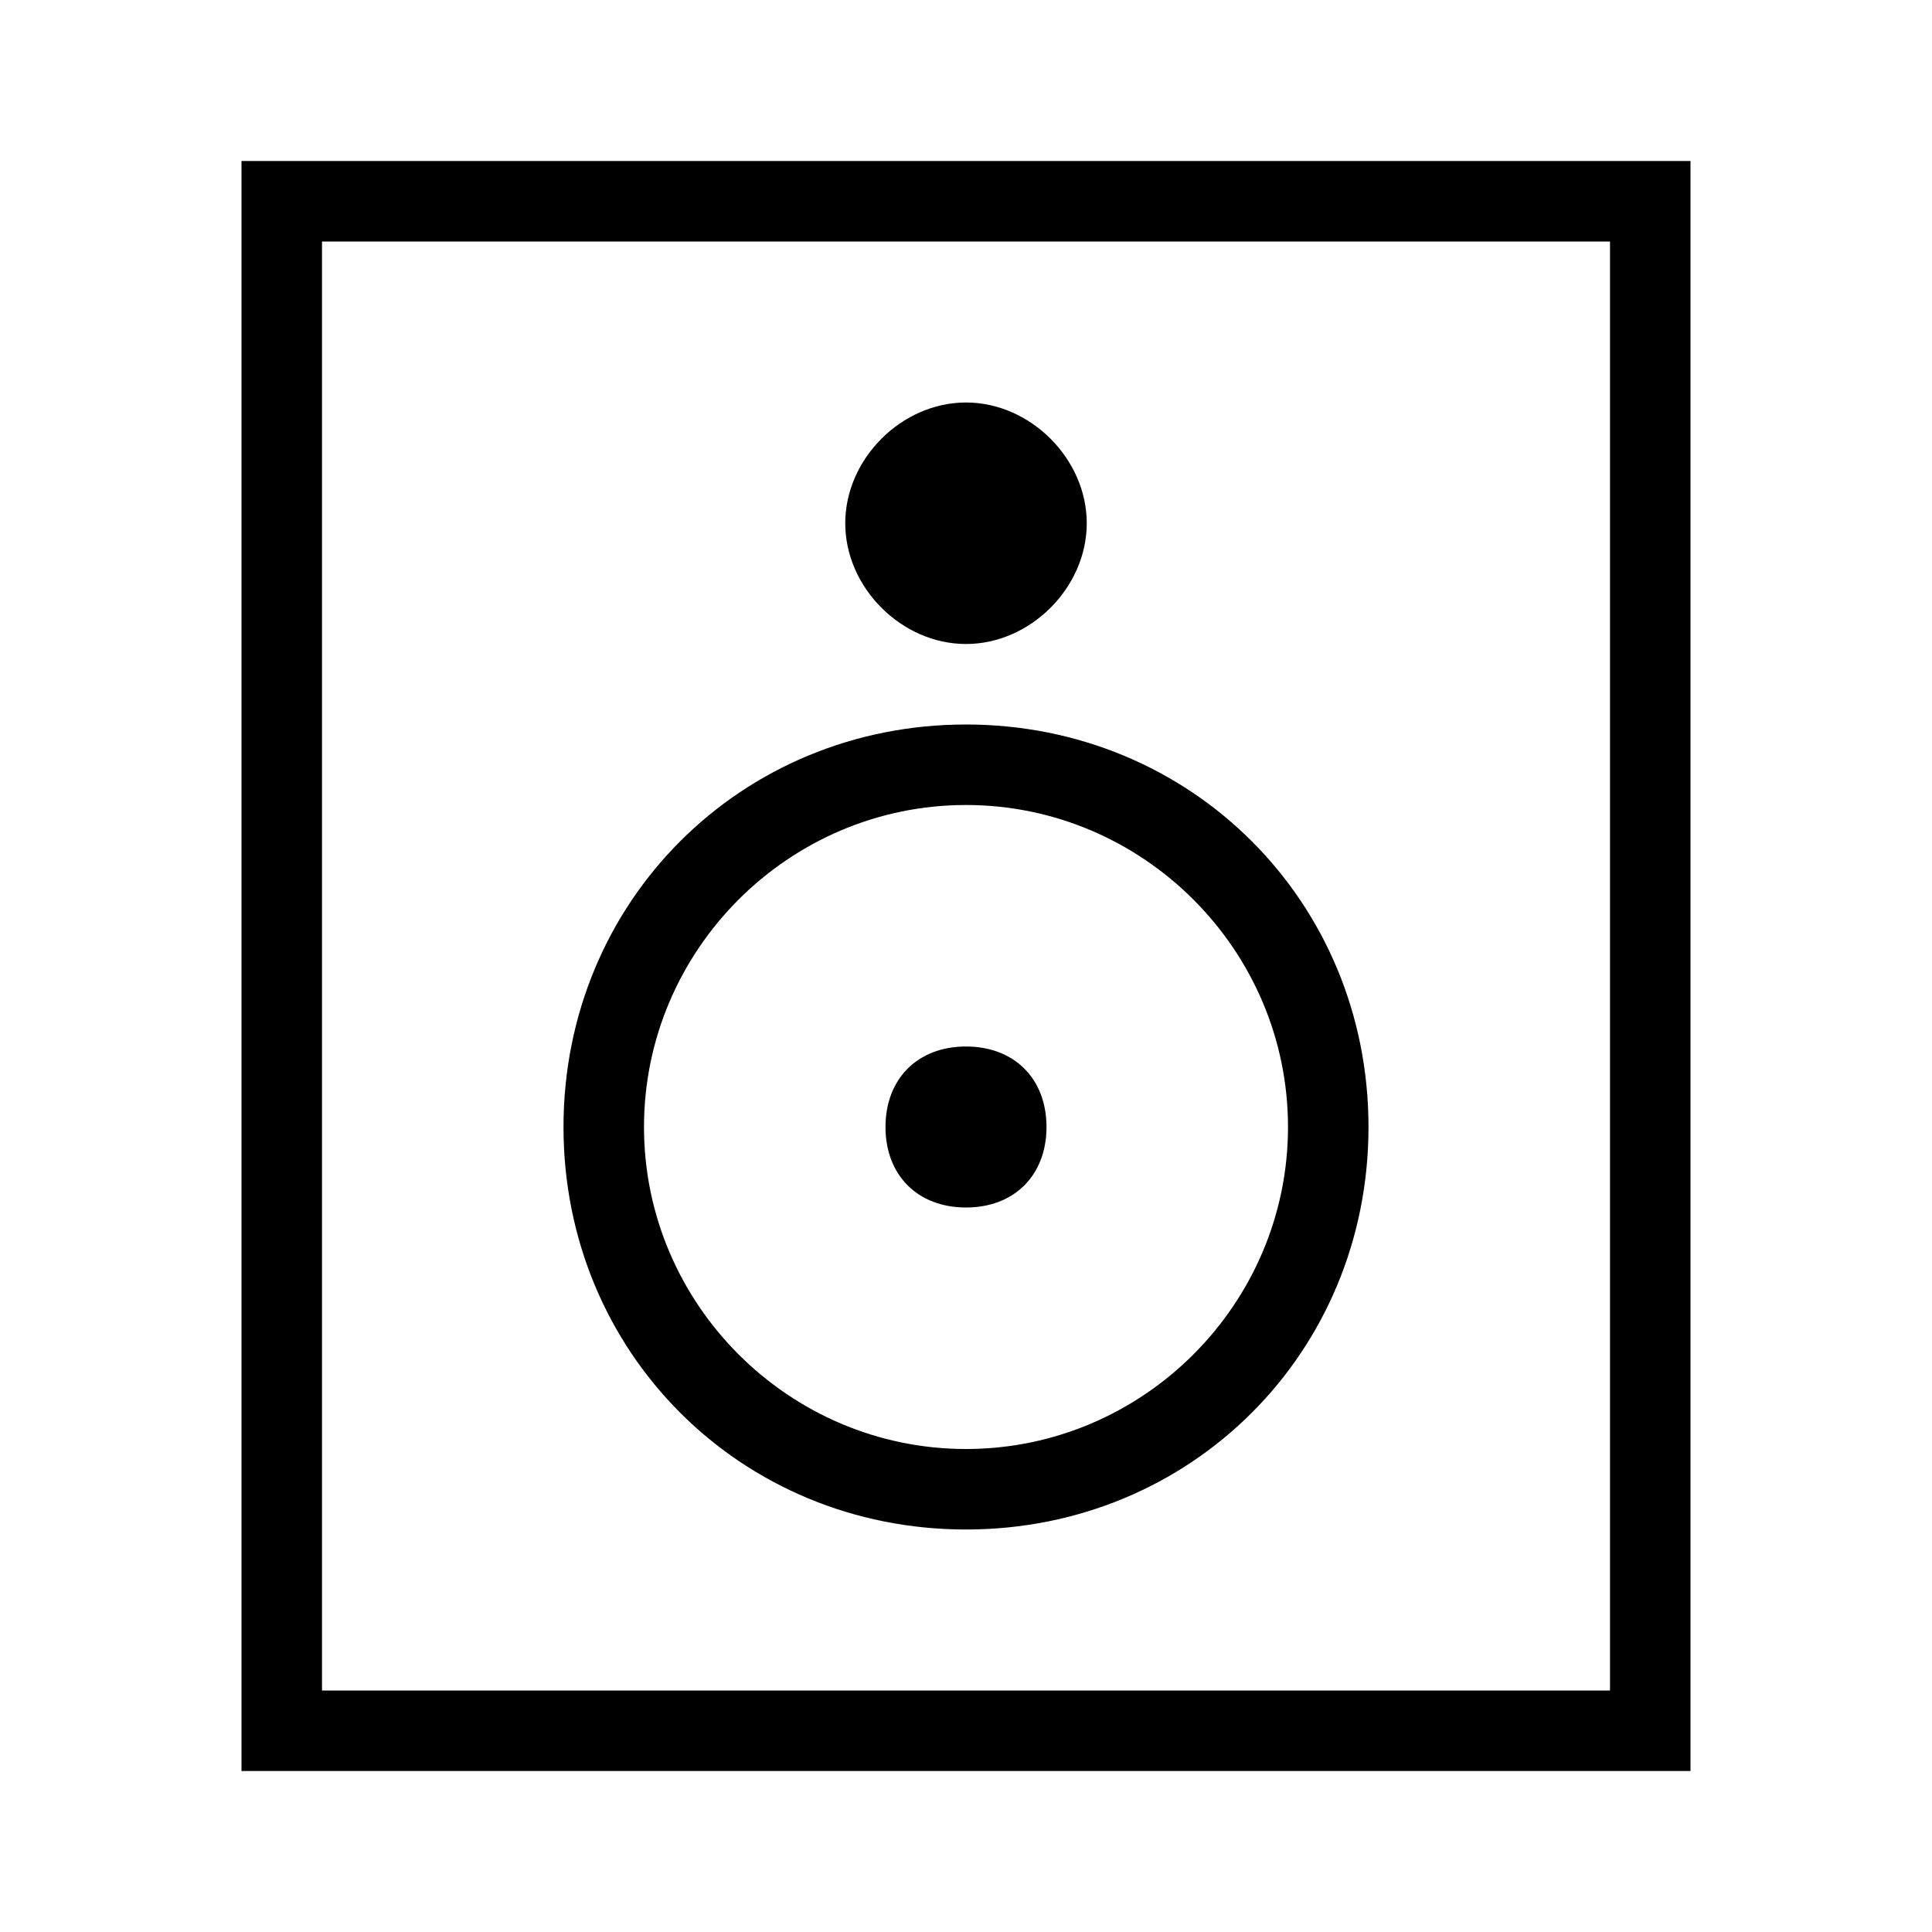
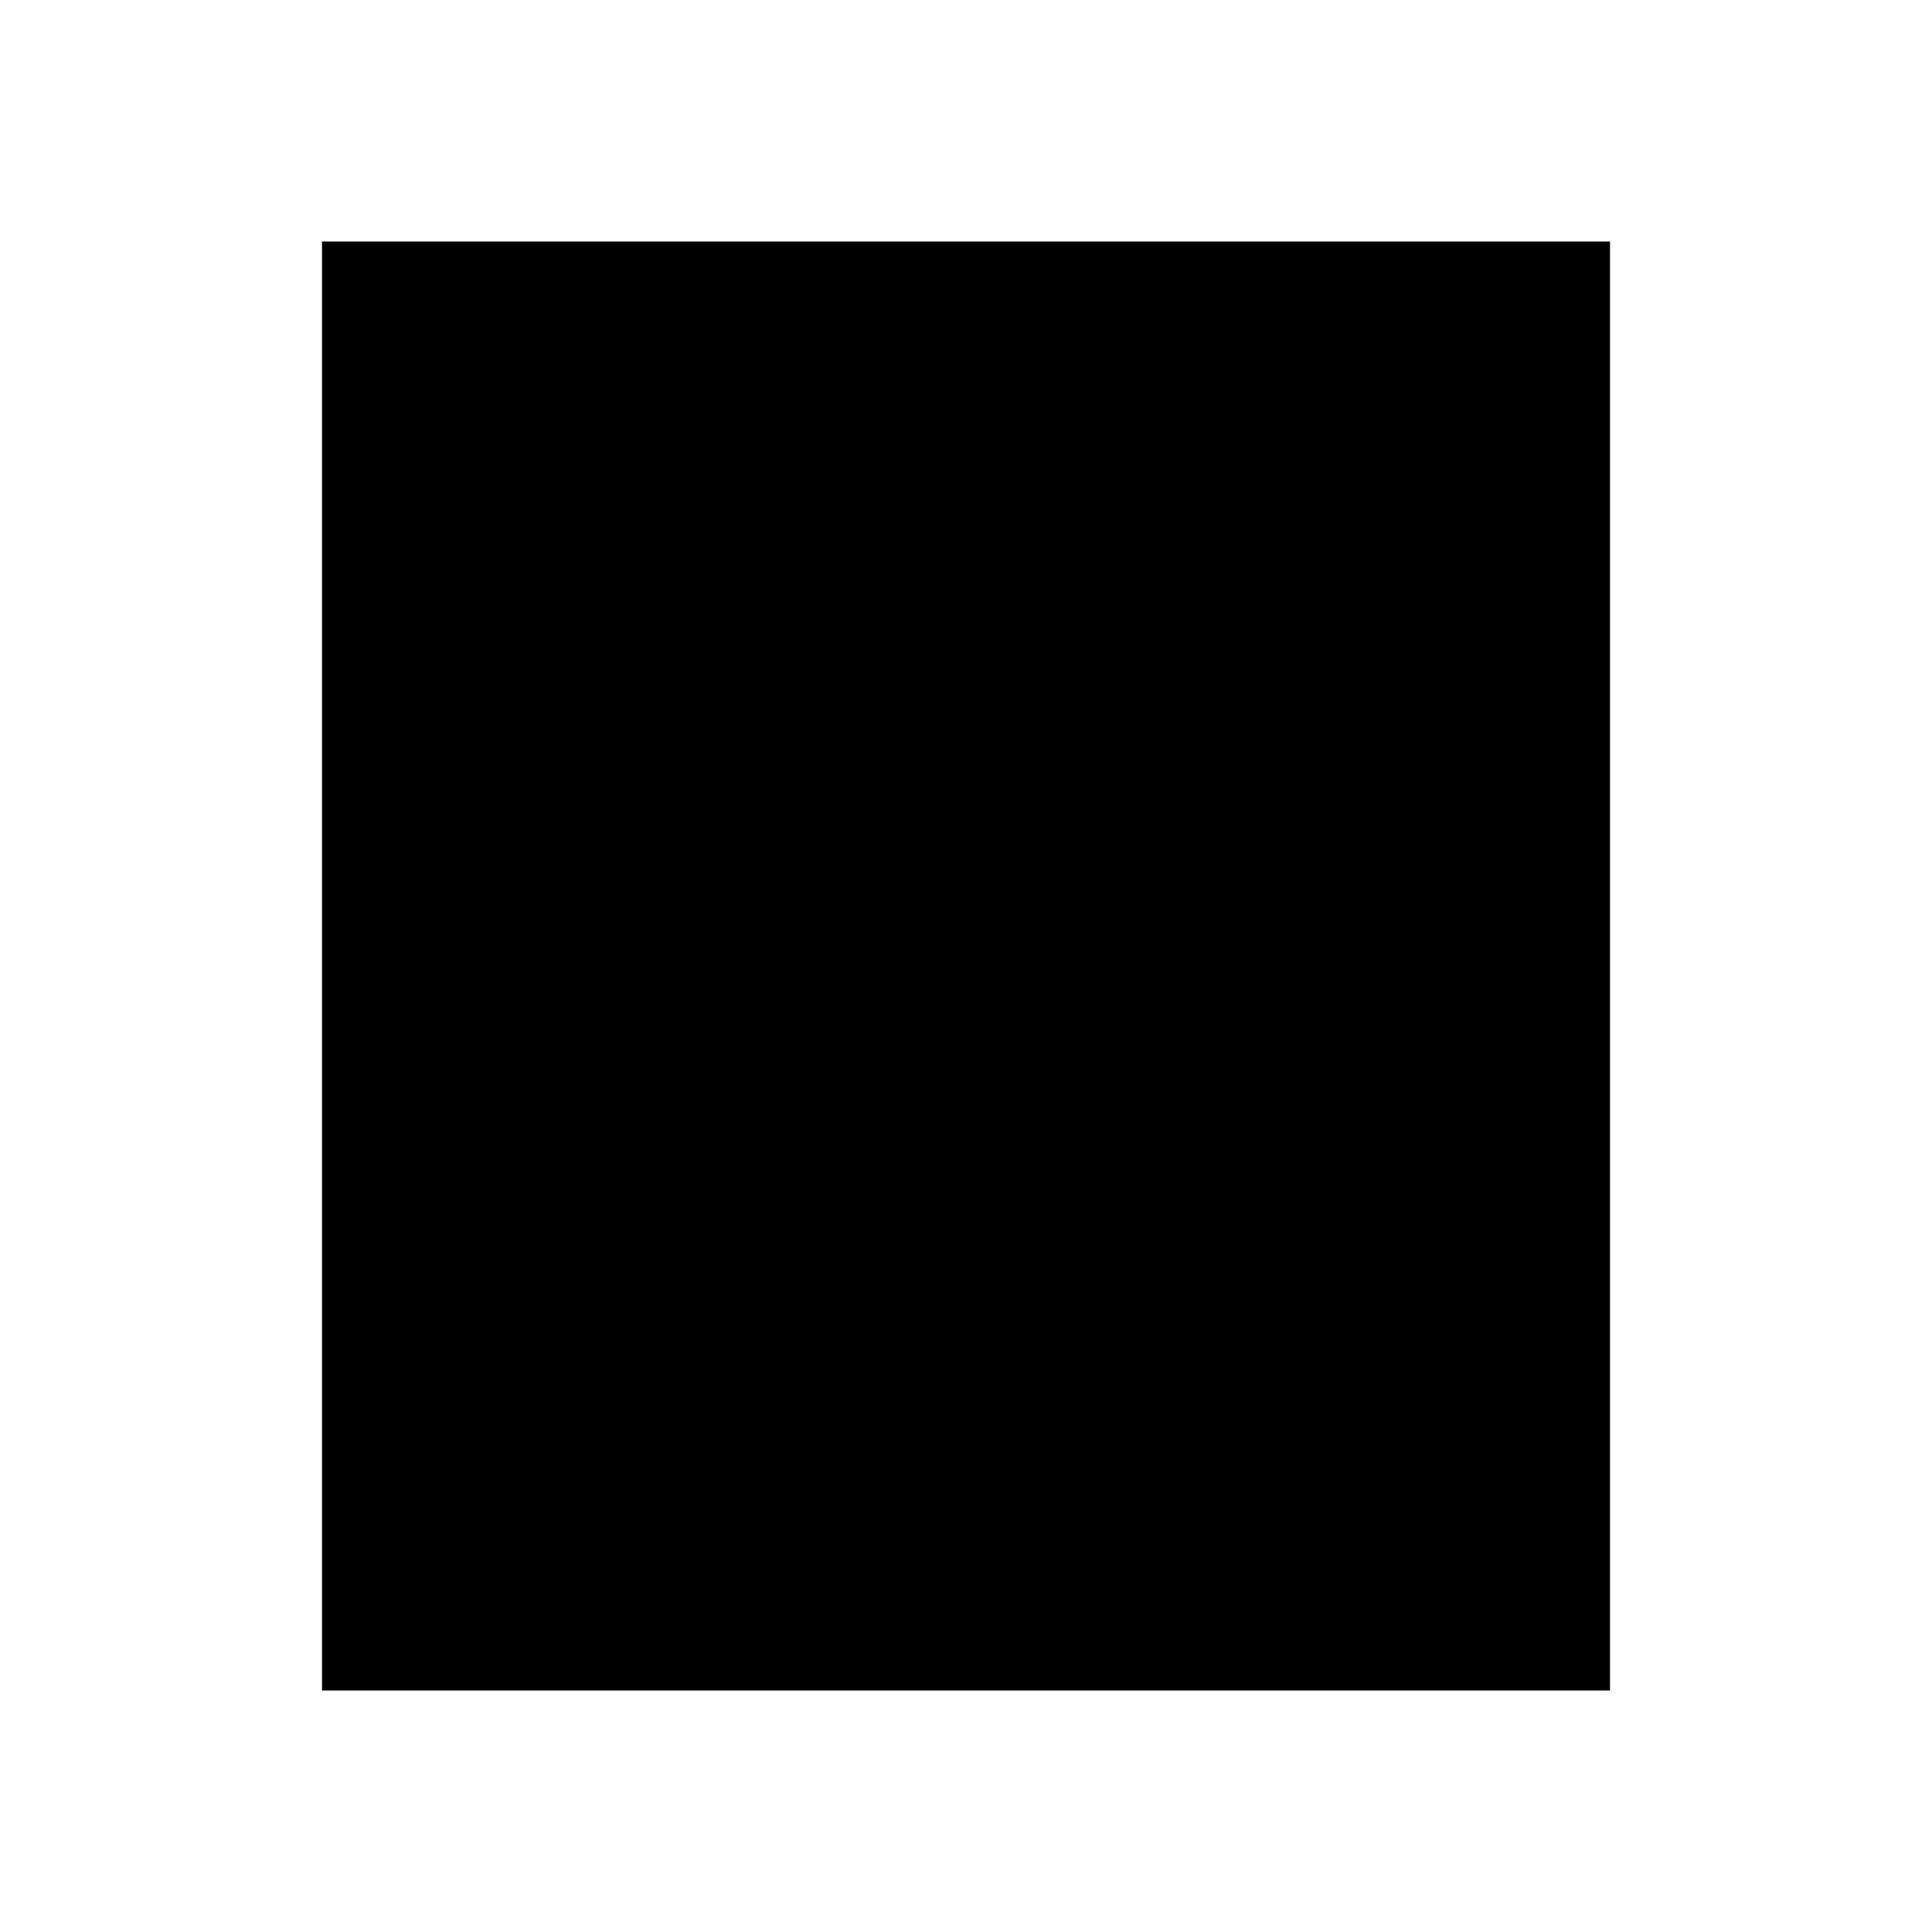
<svg xmlns="http://www.w3.org/2000/svg" id="Layer_2" viewBox="0 0 24 24">
  <g id="_1px">
    <g id="speaker">
-       <rect id="light_media_speaker_background" width="24" height="24" style="fill:none;" />
      <path id="Ellipse_201" d="m13.5,6.5c0,.8-.7,1.5-1.5,1.5s-1.5-.7-1.5-1.5.7-1.5,1.5-1.5,1.5.7,1.5,1.5Z" />
-       <path id="Ellipse_203" d="m13,14c0,.6-.4,1-1,1s-1-.4-1-1,.4-1,1-1,1,.4,1,1Z" />
      <path id="Ellipse_202_Stroke_" d="m12,19c-2.8,0-5-2.2-5-5s2.2-5,5-5,5,2.2,5,5c0,2.8-2.2,5-5,5Zm0-9c-2.2,0-4,1.8-4,4s1.8,4,4,4,4-1.8,4-4c0-2.2-1.8-4-4-4Z" />
-       <path id="Rectangle_259_Stroke_" d="m21,22H3V2h18v20ZM4,3v18h16V3H4Z" />
+       <path id="Rectangle_259_Stroke_" d="m21,22H3V2v20ZM4,3v18h16V3H4Z" />
    </g>
  </g>
</svg>